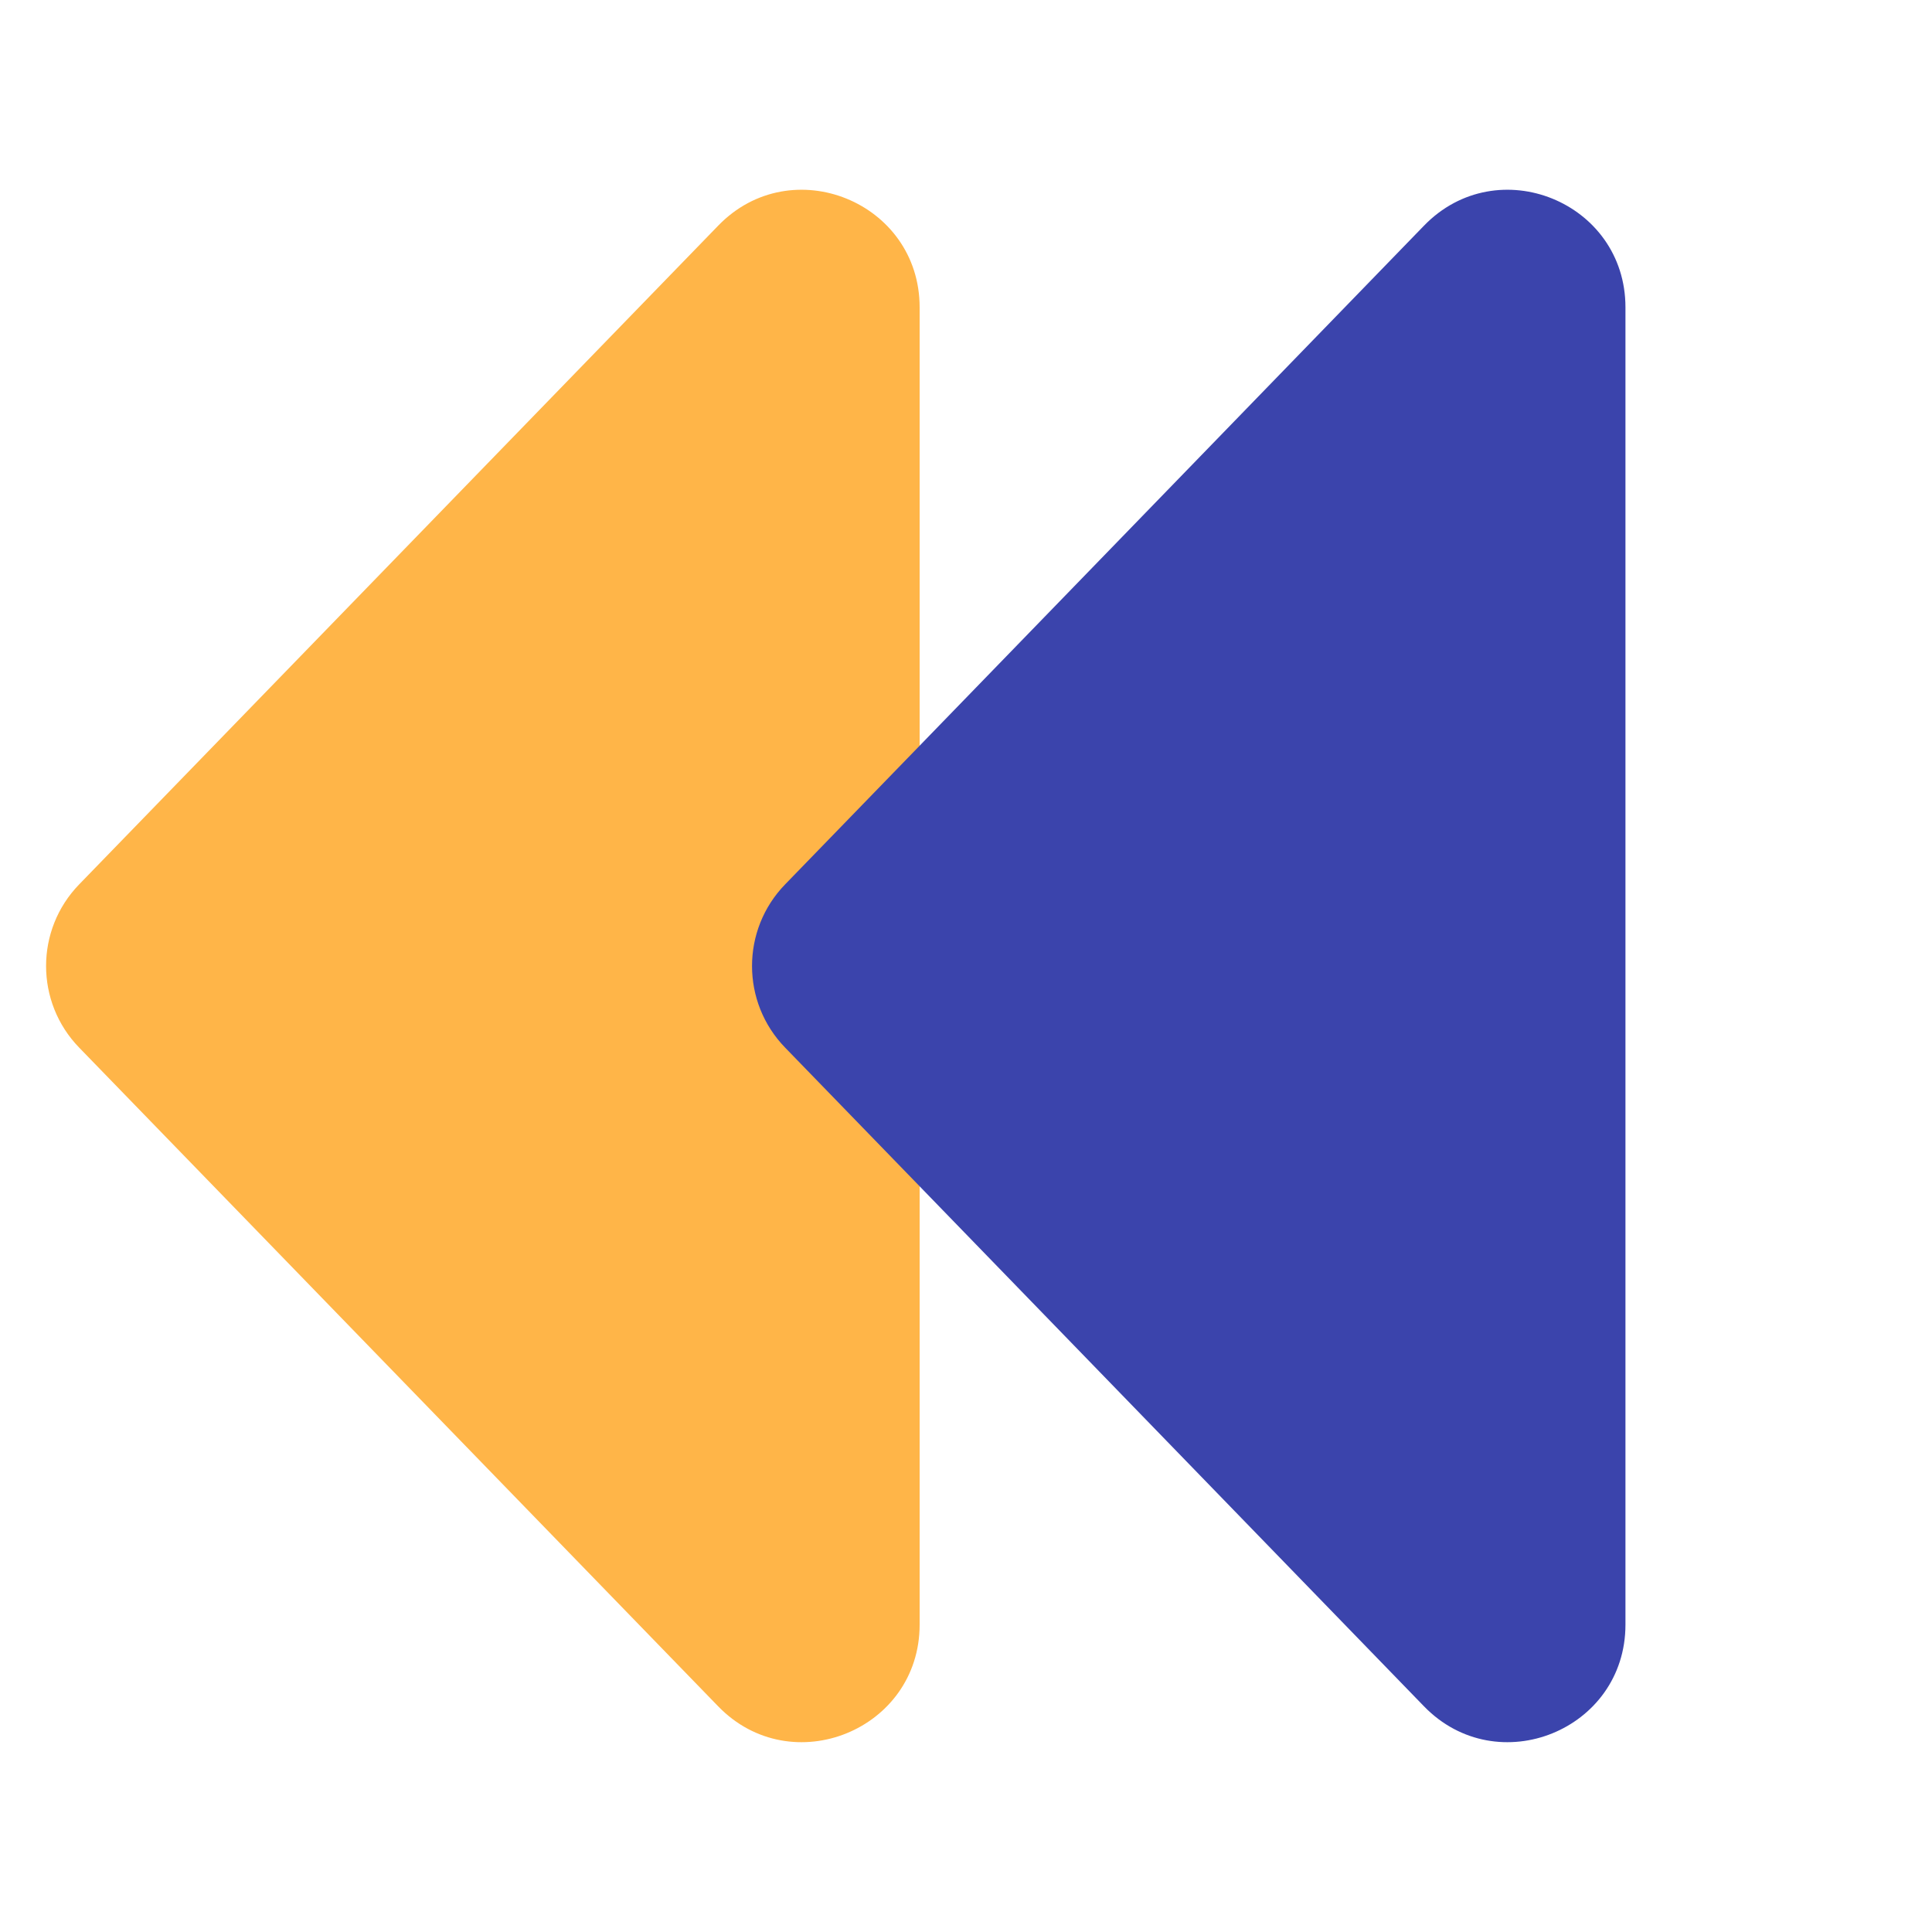
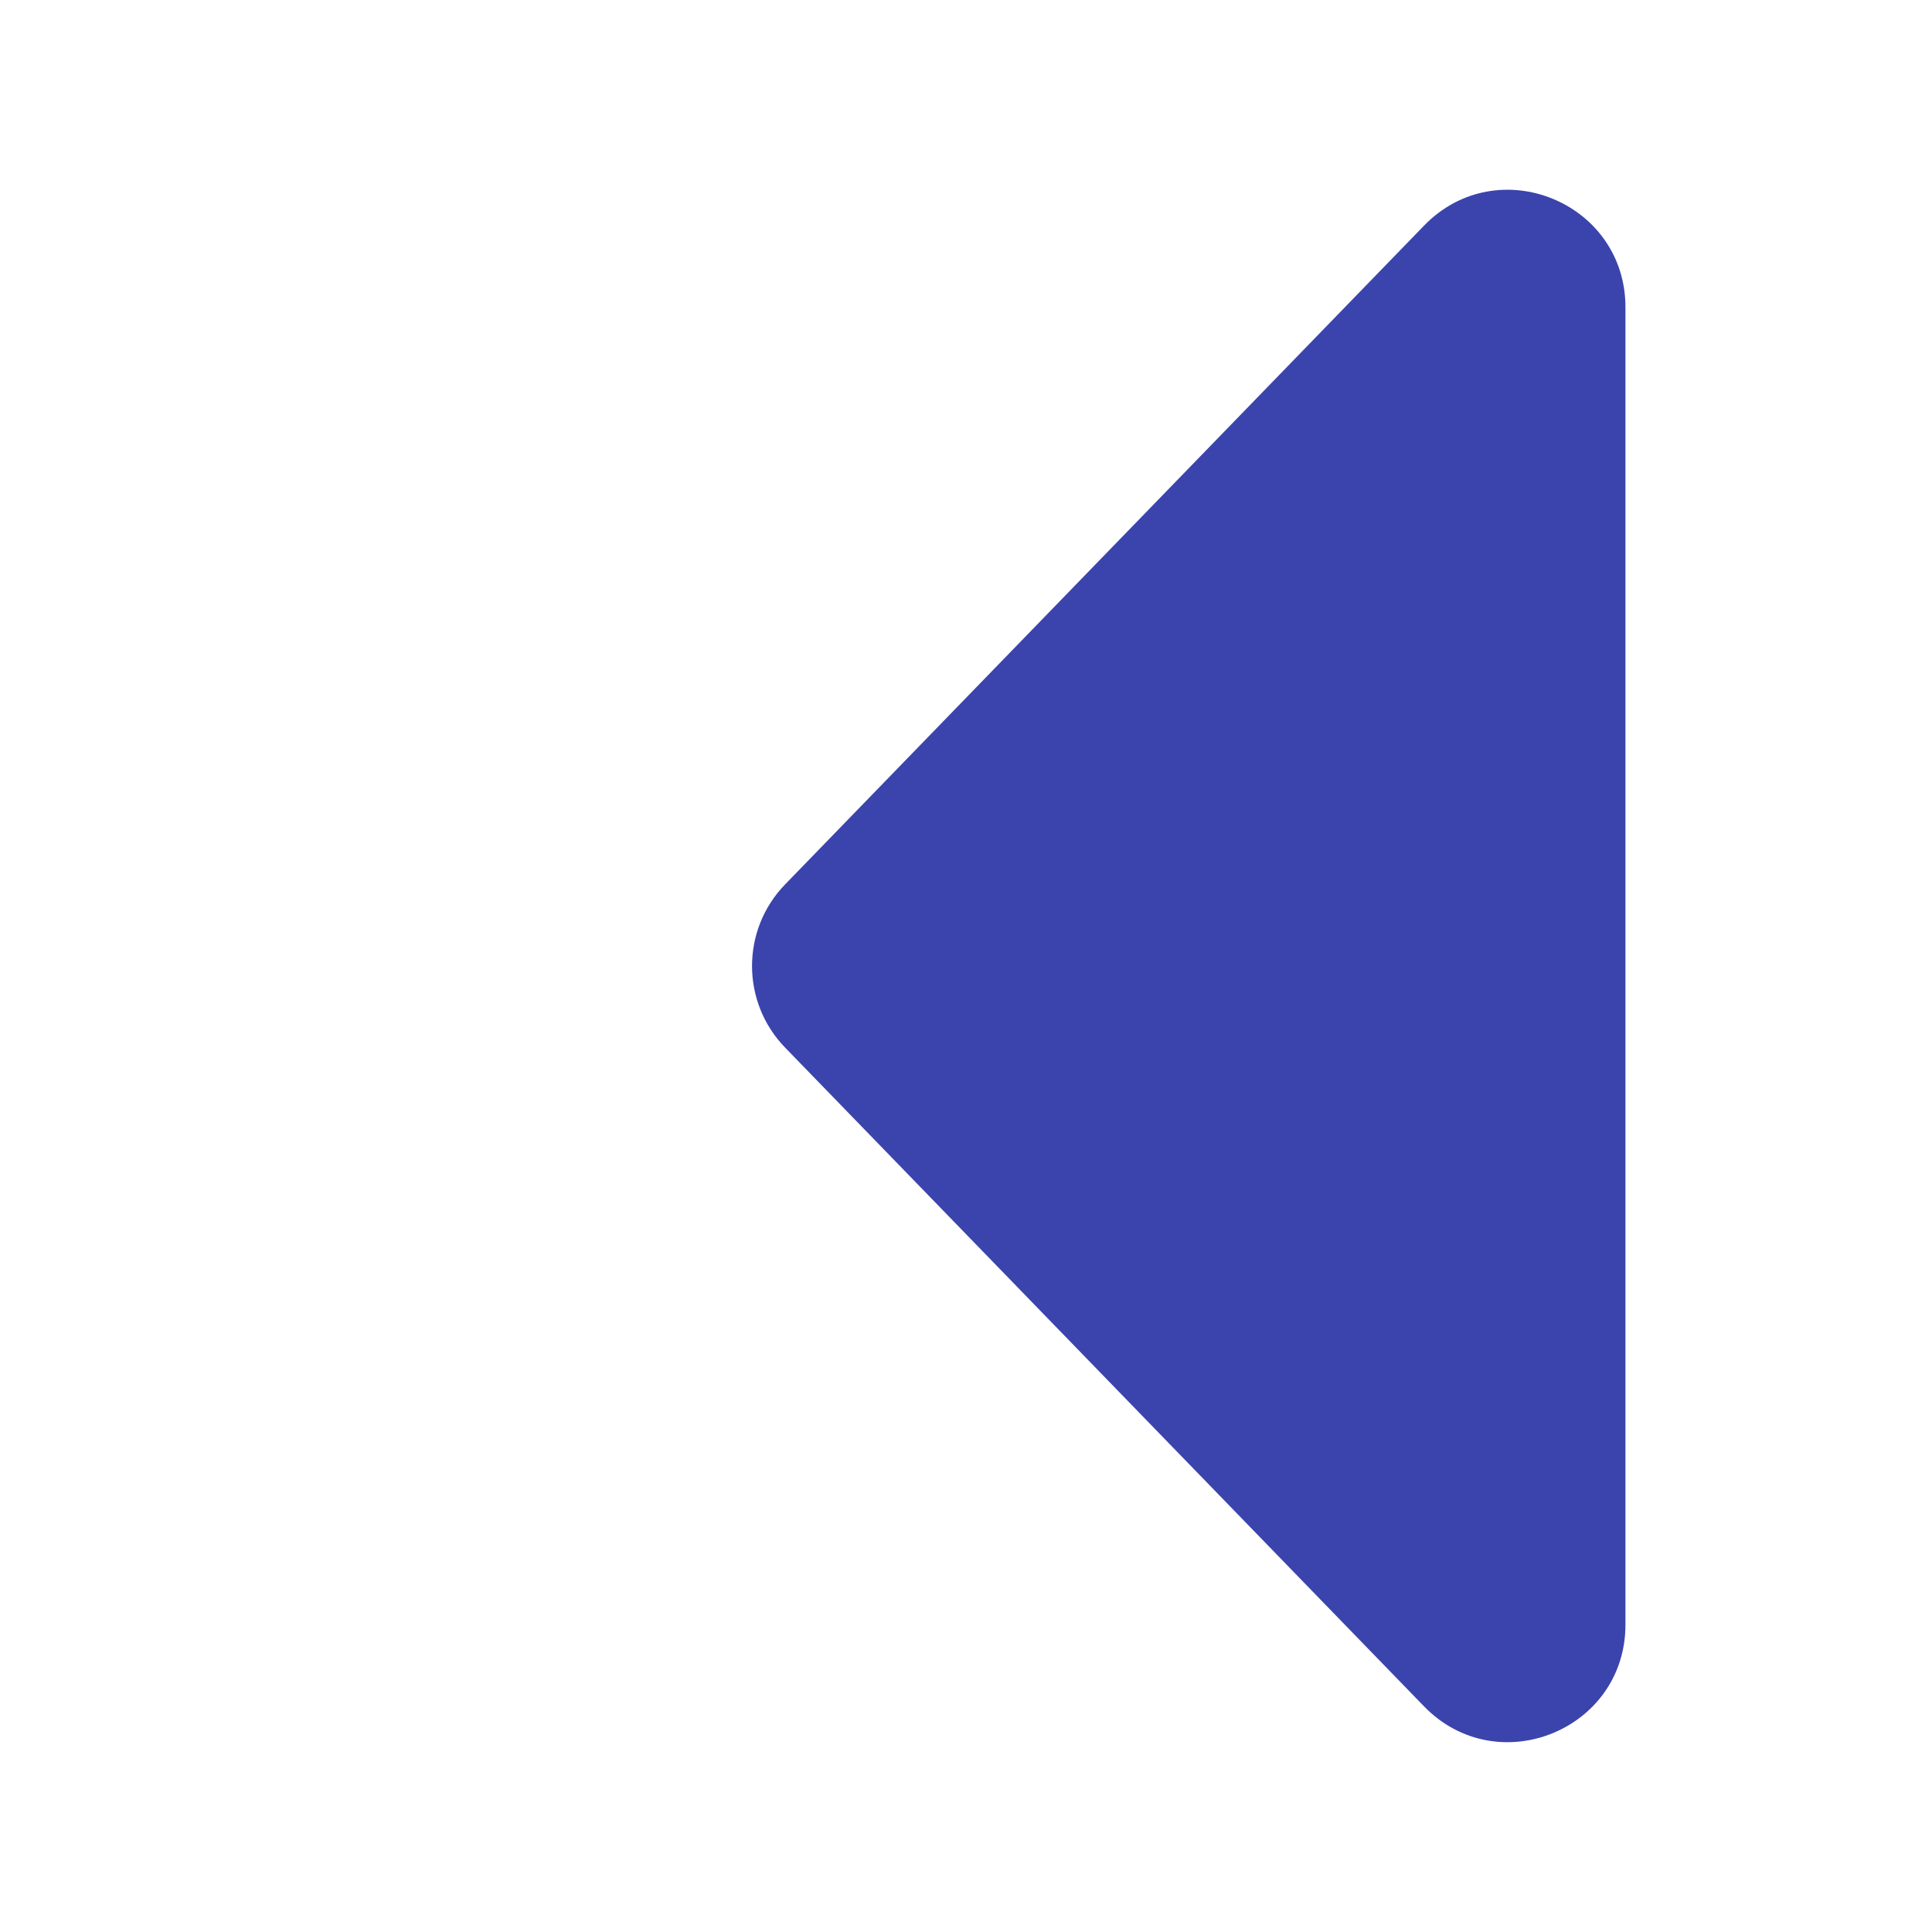
<svg xmlns="http://www.w3.org/2000/svg" width="15" height="15" viewBox="0 0 15 15" fill="none">
-   <path d="M0.615 6.866C0.272 7.219 0.272 7.781 0.615 8.134L5.576 13.248C6.145 13.835 7.14 13.432 7.14 12.614L7.14 2.386C7.14 1.568 6.145 1.164 5.576 1.752L0.615 6.866Z" fill="#FFB548" />
-   <path d="M6.096 6.866C5.753 7.219 5.753 7.781 6.096 8.134L11.056 13.248C11.626 13.835 12.62 13.432 12.62 12.614L12.62 2.386C12.62 1.568 11.626 1.164 11.056 1.752L6.096 6.866Z" fill="#3B44AC" />
+   <path d="M6.096 6.866C5.753 7.219 5.753 7.781 6.096 8.134L11.056 13.248C11.626 13.835 12.62 13.432 12.62 12.614L12.62 2.386C12.62 1.568 11.626 1.164 11.056 1.752L6.096 6.866" fill="#3B44AC" />
</svg>